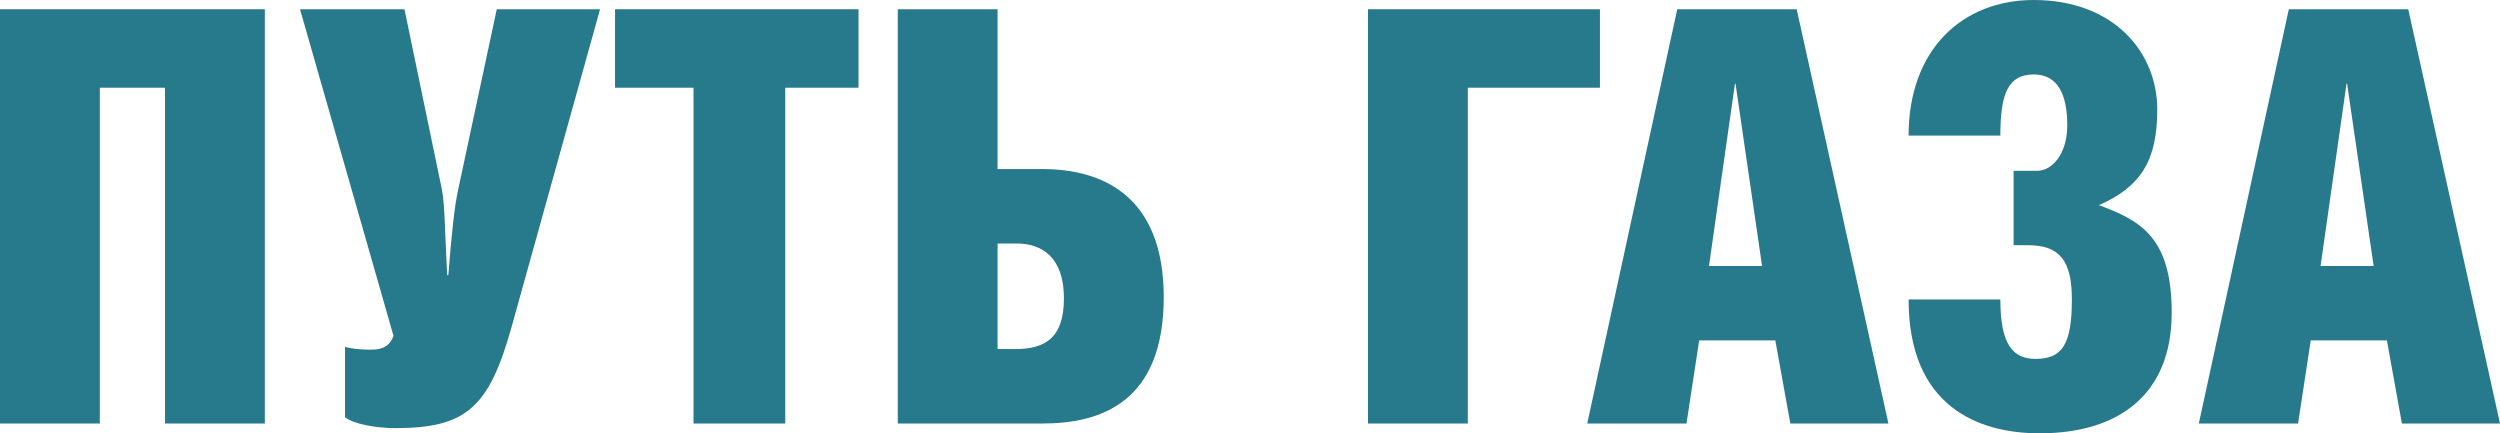
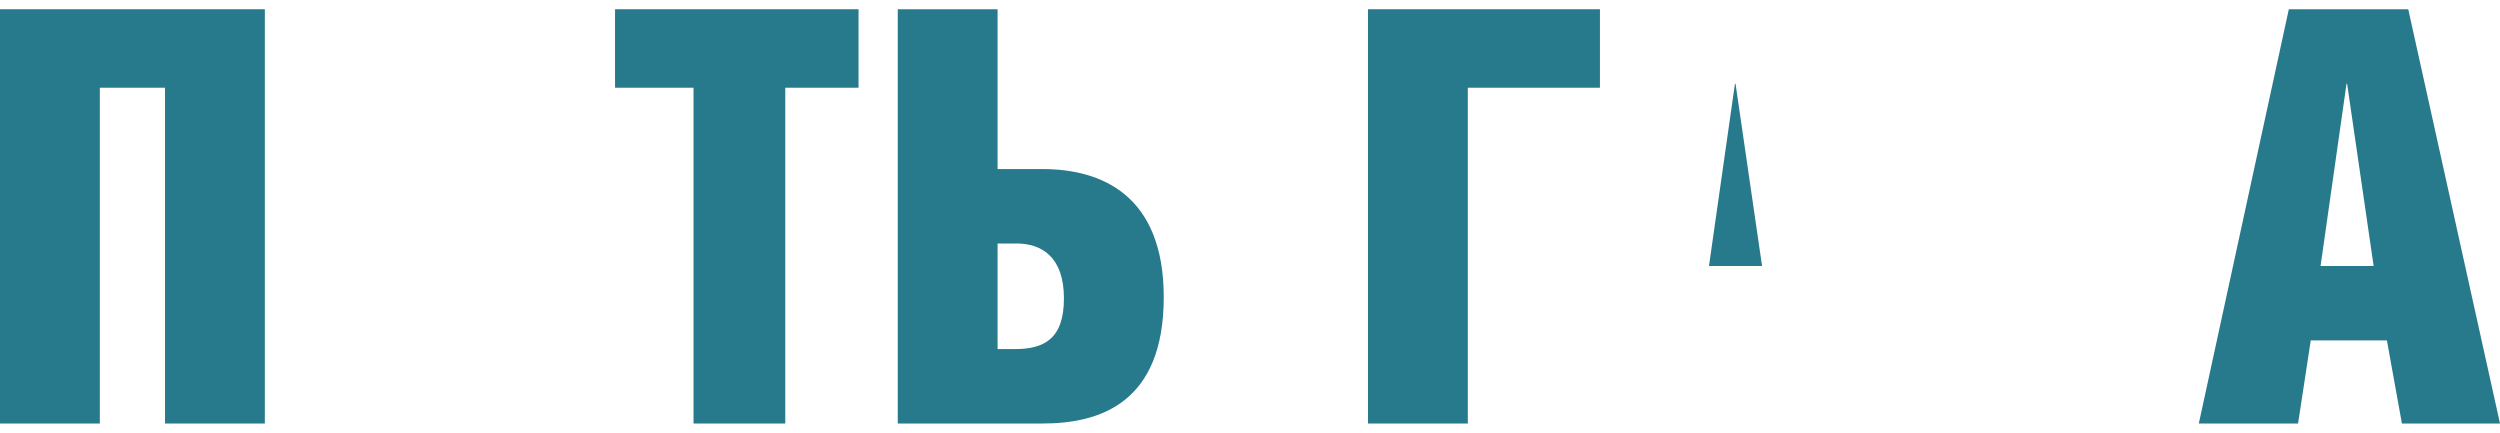
<svg xmlns="http://www.w3.org/2000/svg" xml:space="preserve" width="36.686mm" height="6.359mm" version="1.1" style="shape-rendering:geometricPrecision; text-rendering:geometricPrecision; image-rendering:optimizeQuality; fill-rule:evenodd; clip-rule:evenodd" viewBox="0 0 2759.45 478.27">
  <defs>
    <style type="text/css"> .fil0 {fill:#27798C;fill-rule:nonzero} </style>
  </defs>
  <g id="Layer_x0020_1">
    <polygon class="fil0" points="-0,10.19 -0,467.45 110.18,467.45 110.18,96.8 182.14,96.8 182.14,467.45 292.32,467.45 292.32,10.19 " />
-     <path id="_1" class="fil0" d="M331.16 10.19l103.17 360.46c-5.09,14.64 -17.19,15.28 -26.11,15.28 -10.82,0 -22.29,-1.28 -27.39,-3.19l0 77.7c8.92,7.64 35.03,12.09 55.41,12.09 77.06,0 103.17,-21.65 128.01,-110.17l98.08 -352.18 -113.99 0 -42.67 199.33c-3.82,17.19 -7,45.85 -10.82,94.26l-1.28 0c-2.54,-47.76 -2.54,-77.7 -5.73,-94.26l-41.39 -199.33 -115.27 0z" />
    <polygon id="_2" class="fil0" points="866.75,96.8 947.63,96.8 947.63,10.19 678.88,10.19 678.88,96.8 765.49,96.8 765.49,467.45 866.75,467.45 " />
    <path id="_3" class="fil0" d="M1101.11 10.19l-110.18 0 0 457.25 159.85 0c63.68,0 133.74,-22.93 133.74,-139.47 0,-112.72 -68.78,-141.38 -133.74,-141.38l-49.67 0 0 -176.41zm0 258.56l21.02 0c27.38,0 52.22,14.64 52.22,60.5 0,45.22 -22.29,56.04 -54.13,56.04l-19.11 0 0 -116.54z" />
    <polygon id="_4" class="fil0" points="1509.96,10.19 1509.96,467.45 1620.14,467.45 1620.14,96.8 1765.97,96.8 1765.97,10.19 " />
-     <path id="_5" class="fil0" d="M1851.31 10.19l-99.35 457.25 109.54 0 14.01 -91.71 84.06 0 16.56 91.71 108.27 0 -101.27 -457.25 -131.83 0zm35.03 283.4l28.66 -201.24 0.64 0 29.29 201.24 -58.59 0z" />
-     <path id="_6" class="fil0" d="M2207.94 149.66c0,-47.12 8.91,-67.51 36.94,-67.51 26.11,0 36.93,21.66 36.93,56.04 0,32.48 -17.19,50.31 -33.11,50.31l-26.12 0 0 82.15 15.92 0c35.03,0 48.4,17.19 48.4,59.87 0,50.94 -11.46,65.59 -40.12,65.59 -24.21,0 -38.85,-14.64 -38.85,-65.59l-101.26 0c0,117.81 76.42,147.74 144.56,147.74 87.25,0 145.84,-42.66 145.84,-133.1 0,-82.15 -33.12,-101.26 -79.6,-118.45l-1.28 0c46.49,-20.38 64.96,-49.03 64.96,-105.72 0,-64.32 -49.03,-121 -136.28,-121 -78.97,0 -138.2,54.77 -138.2,149.66l101.26 0z" />
+     <path id="_5" class="fil0" d="M1851.31 10.19zm35.03 283.4l28.66 -201.24 0.64 0 29.29 201.24 -58.59 0z" />
    <path id="_7" class="fil0" d="M2526.36 10.19l-99.35 457.25 109.54 0 14.01 -91.71 84.06 0 16.56 91.71 108.27 0 -101.27 -457.25 -131.83 0zm35.03 283.4l28.66 -201.24 0.64 0 29.29 201.24 -58.59 0z" />
  </g>
</svg>